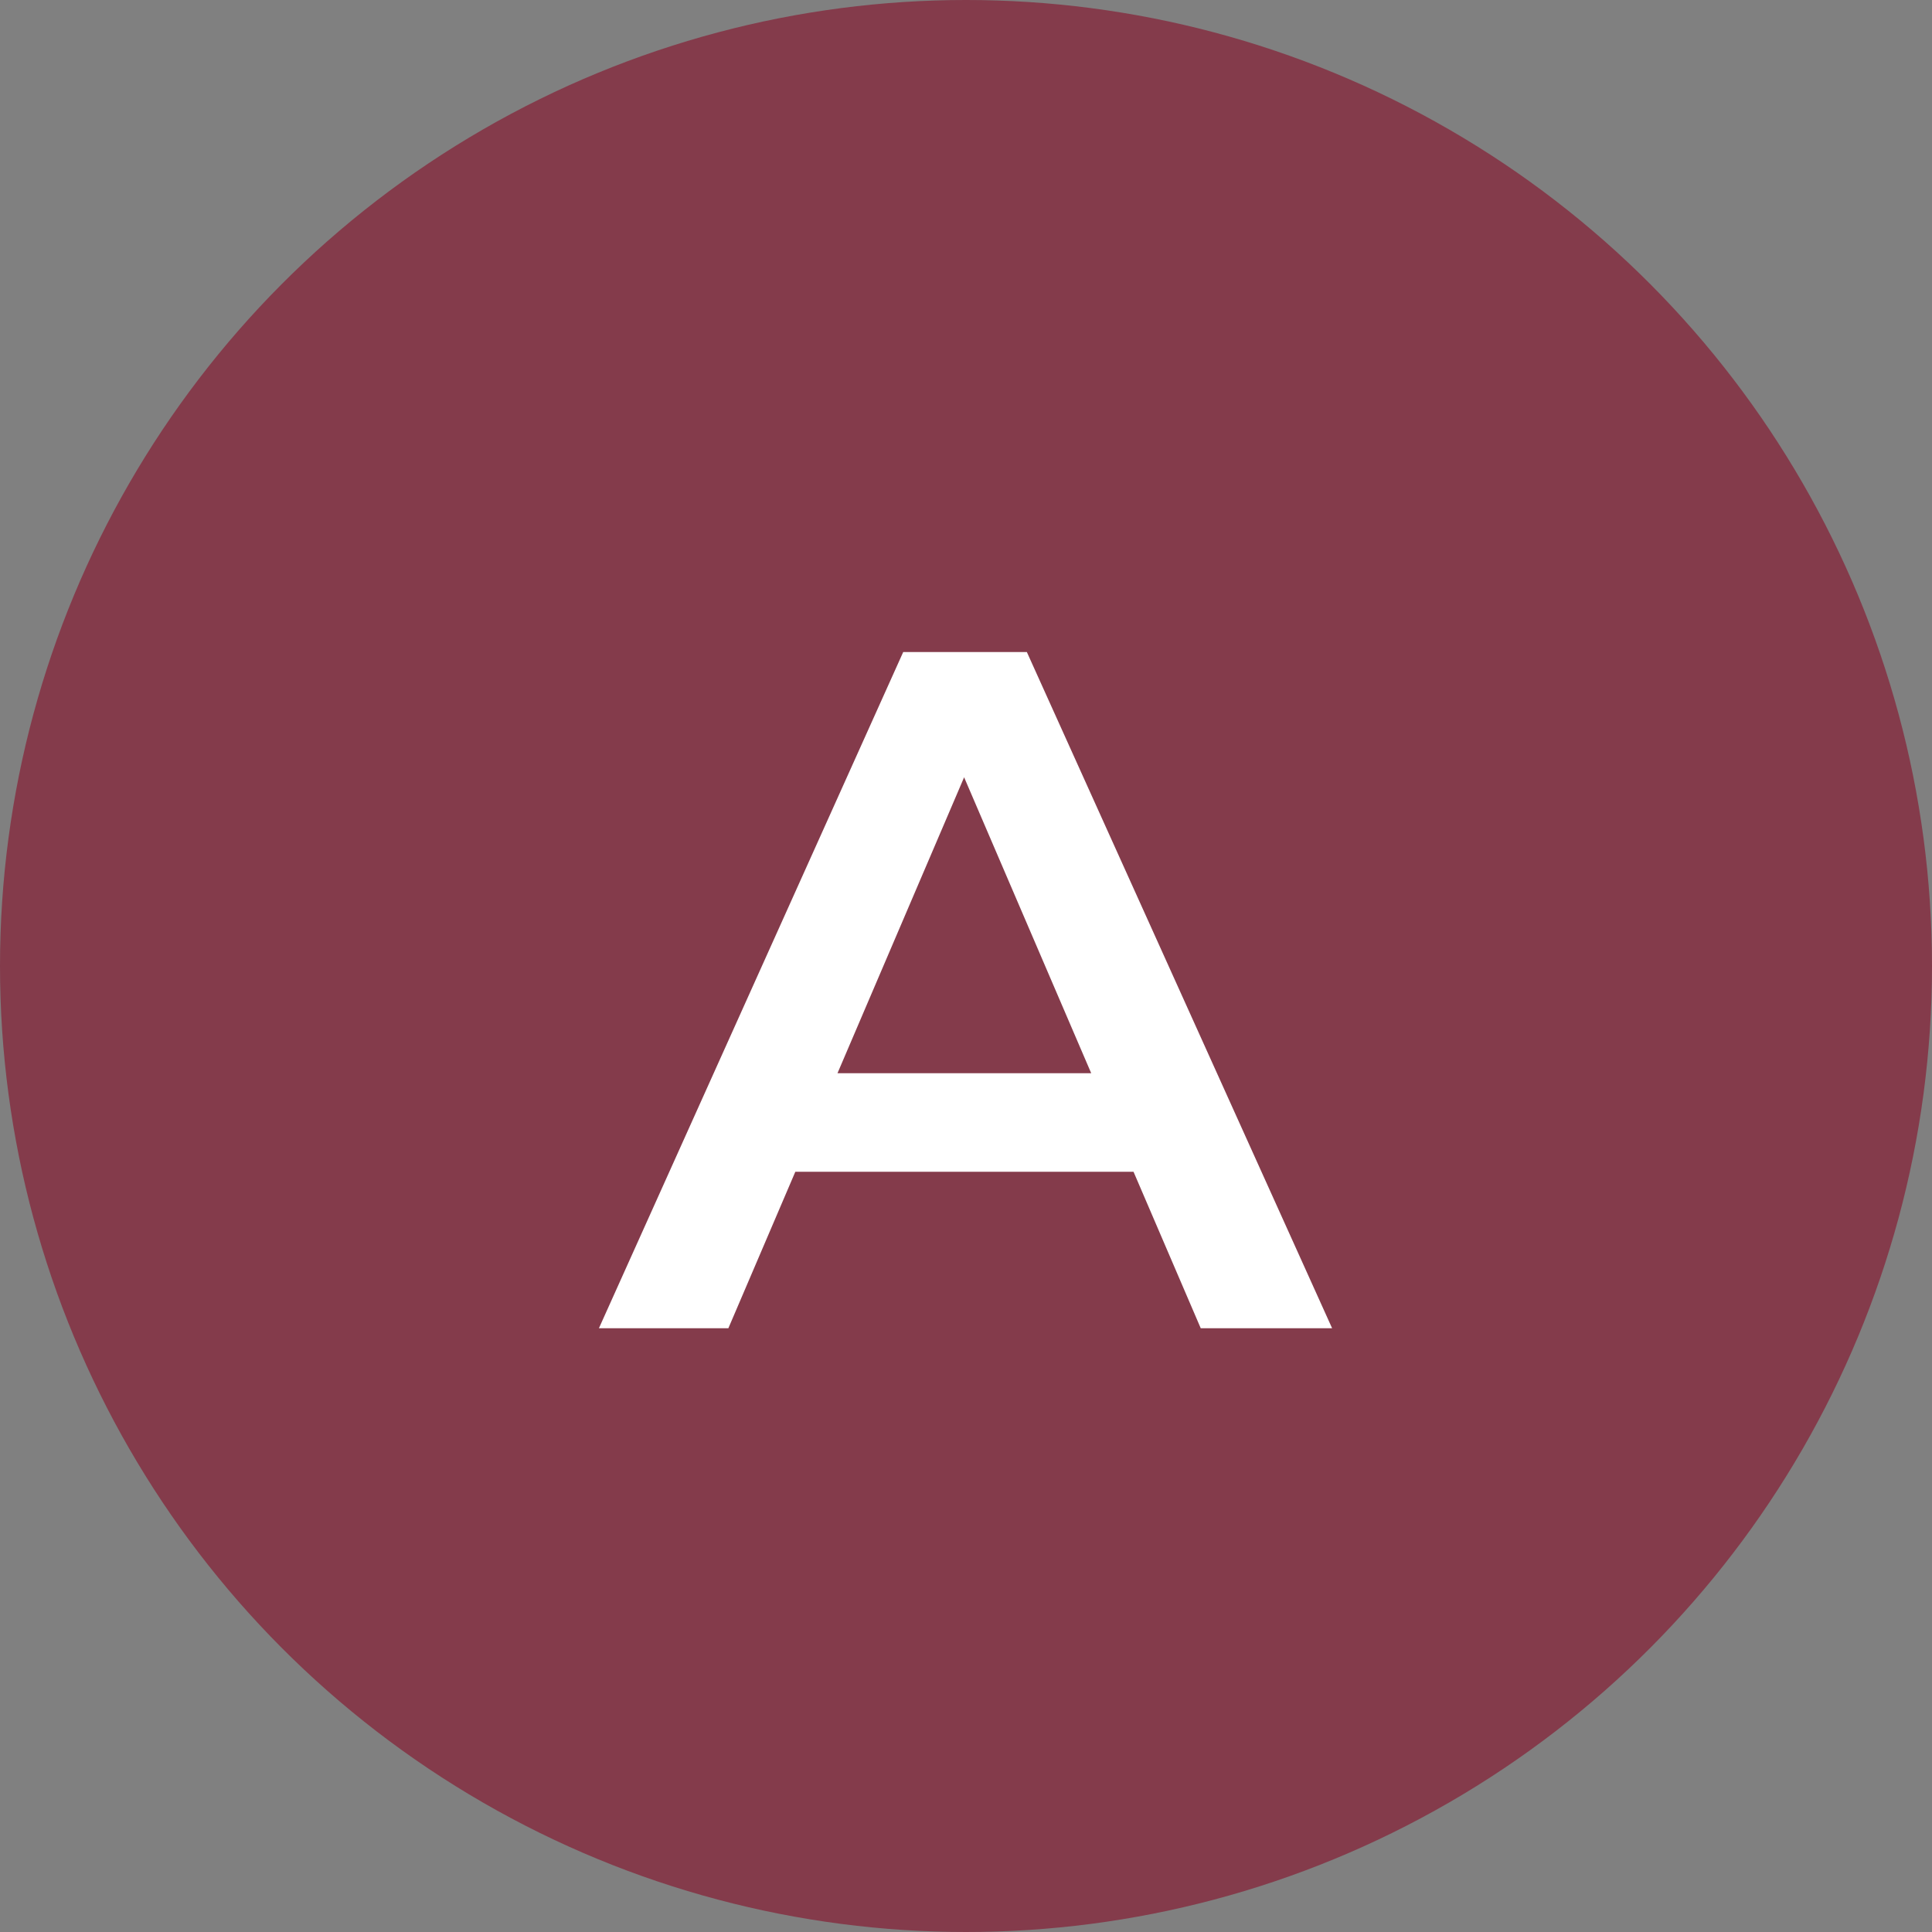
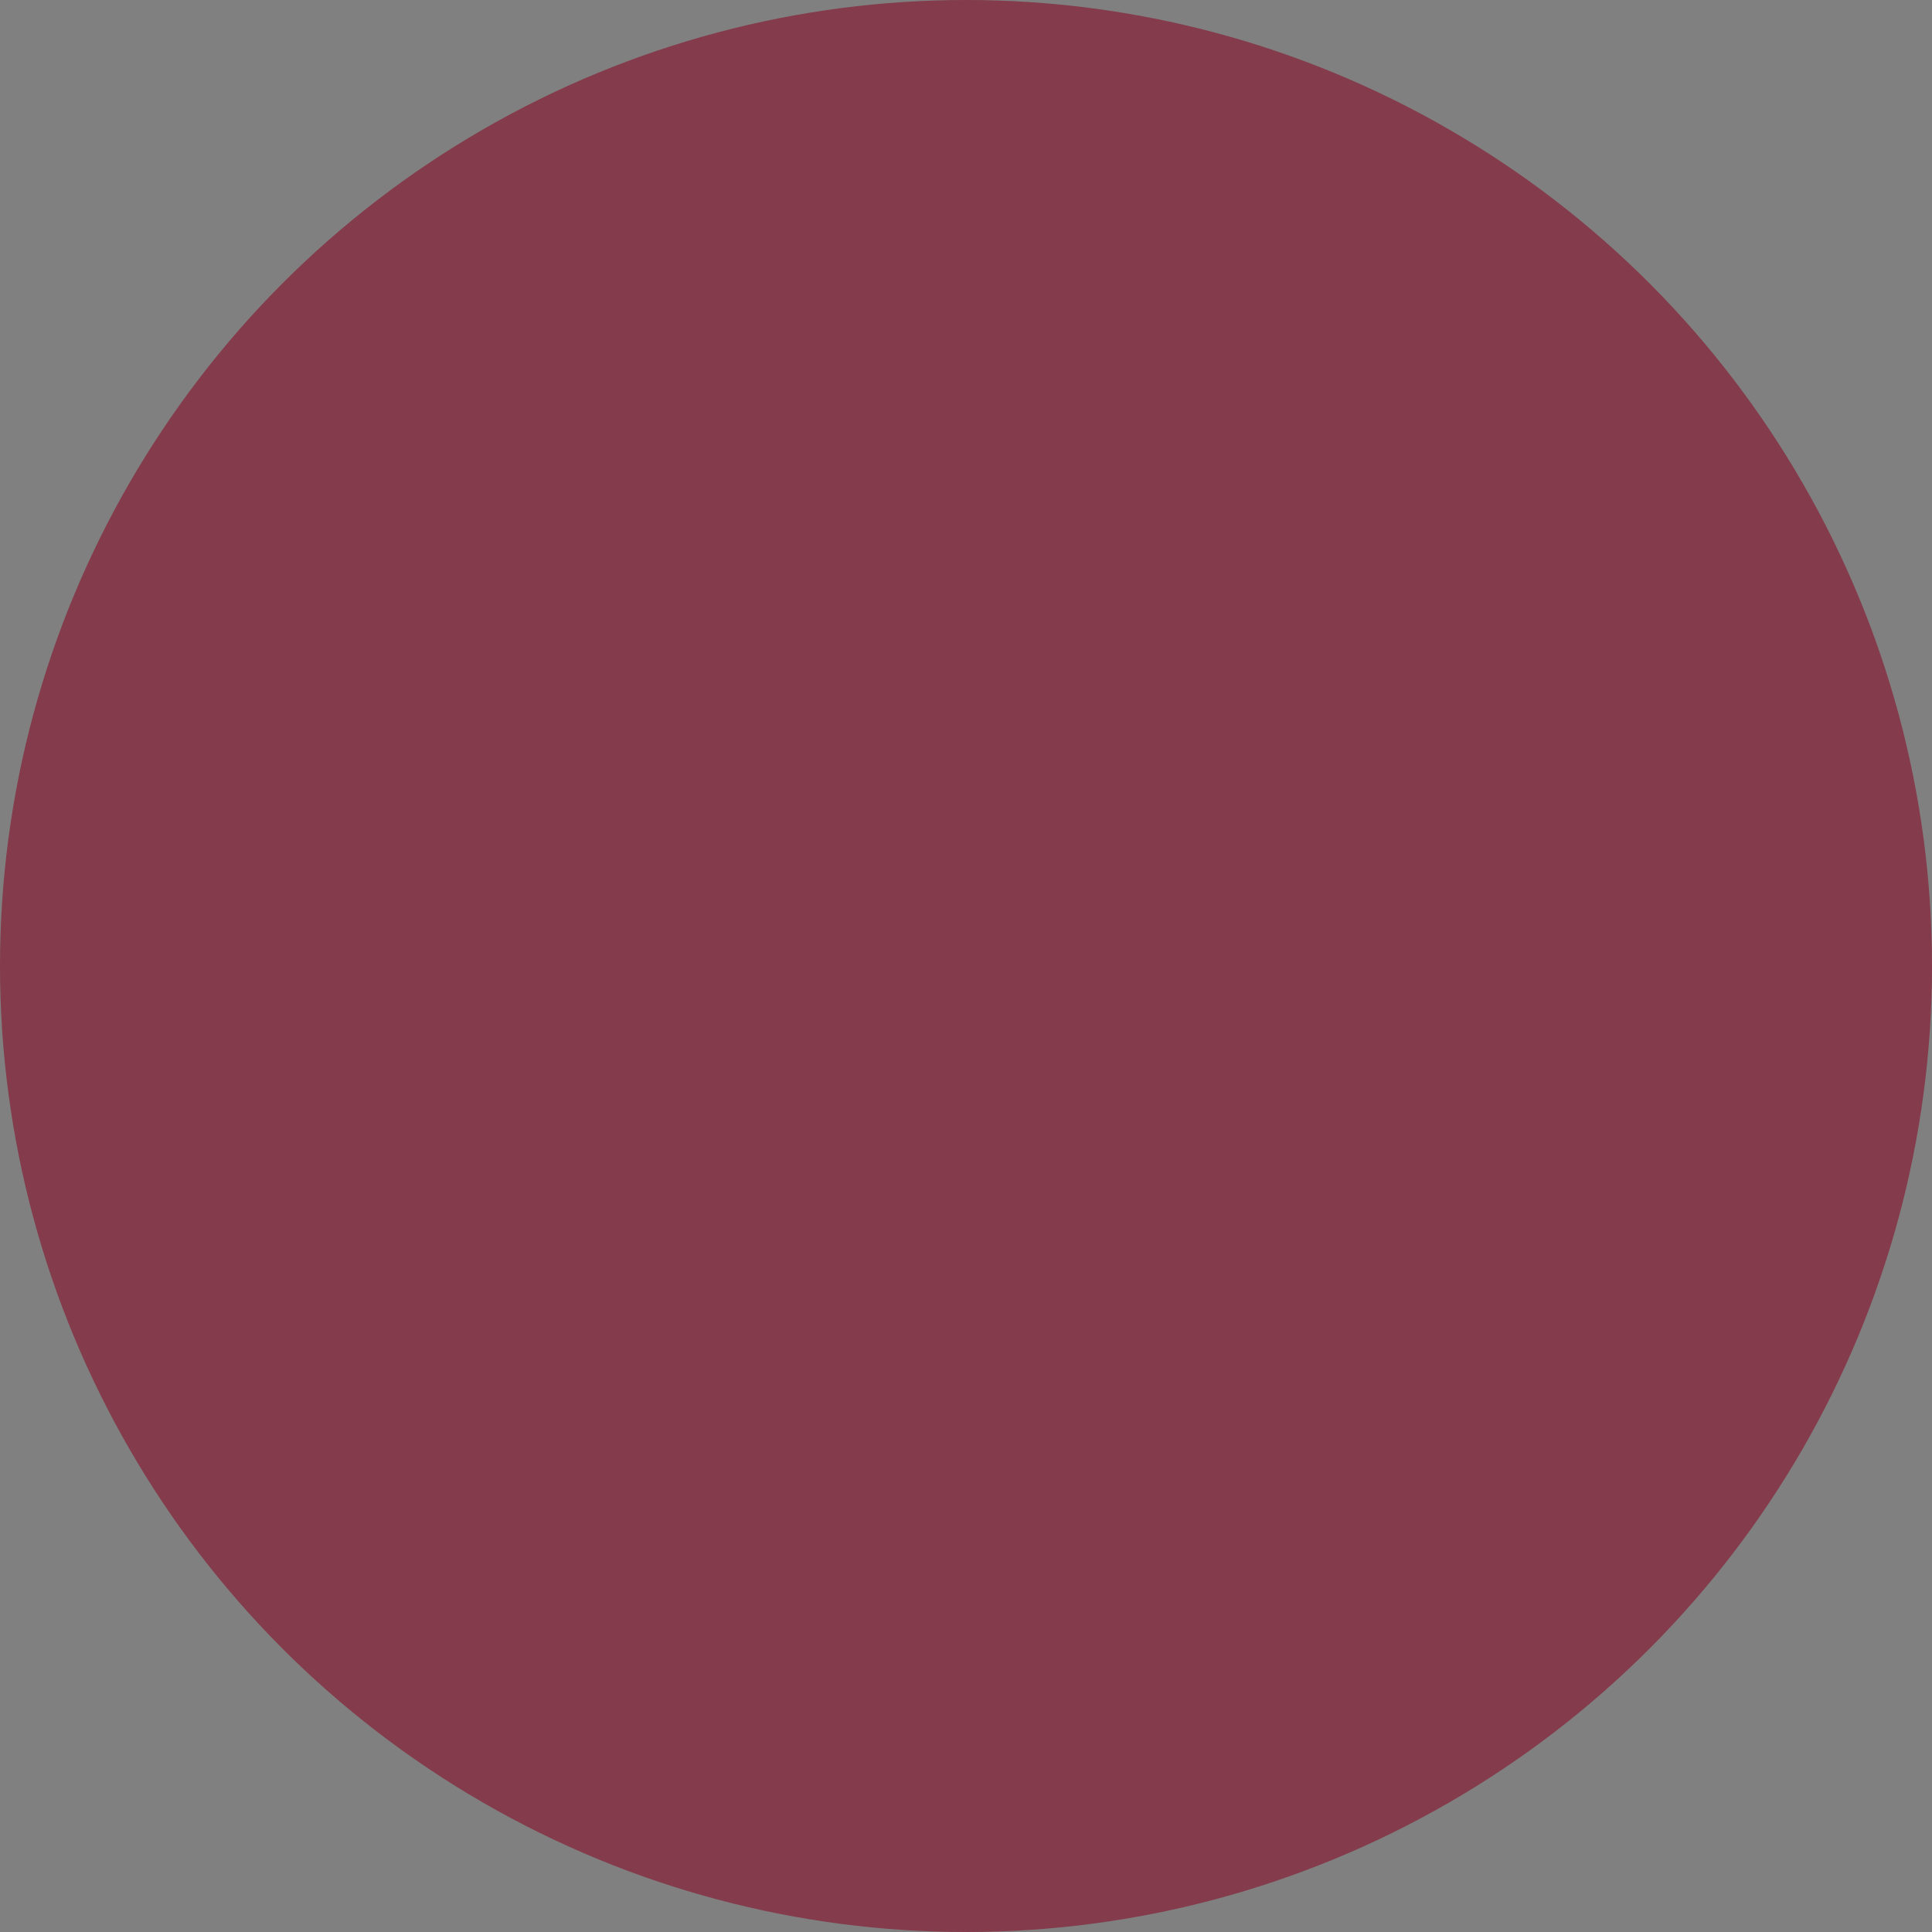
<svg xmlns="http://www.w3.org/2000/svg" width="80" height="80" viewBox="0 0 80 80" fill="none">
  <rect x="0" y="0" width="80" height="80" fill="#808080" stroke="none" />
  <circle cx="40" cy="40" r="40" fill="#843B4B" />
-   <path d="M24.8 55L37.4 27H42.52L55.16 55H49.72L38.88 29.76H40.96L30.16 55H24.8ZM30.6 48.52L32 44.44H47.12L48.52 48.52H30.6Z" fill="white" />
</svg>